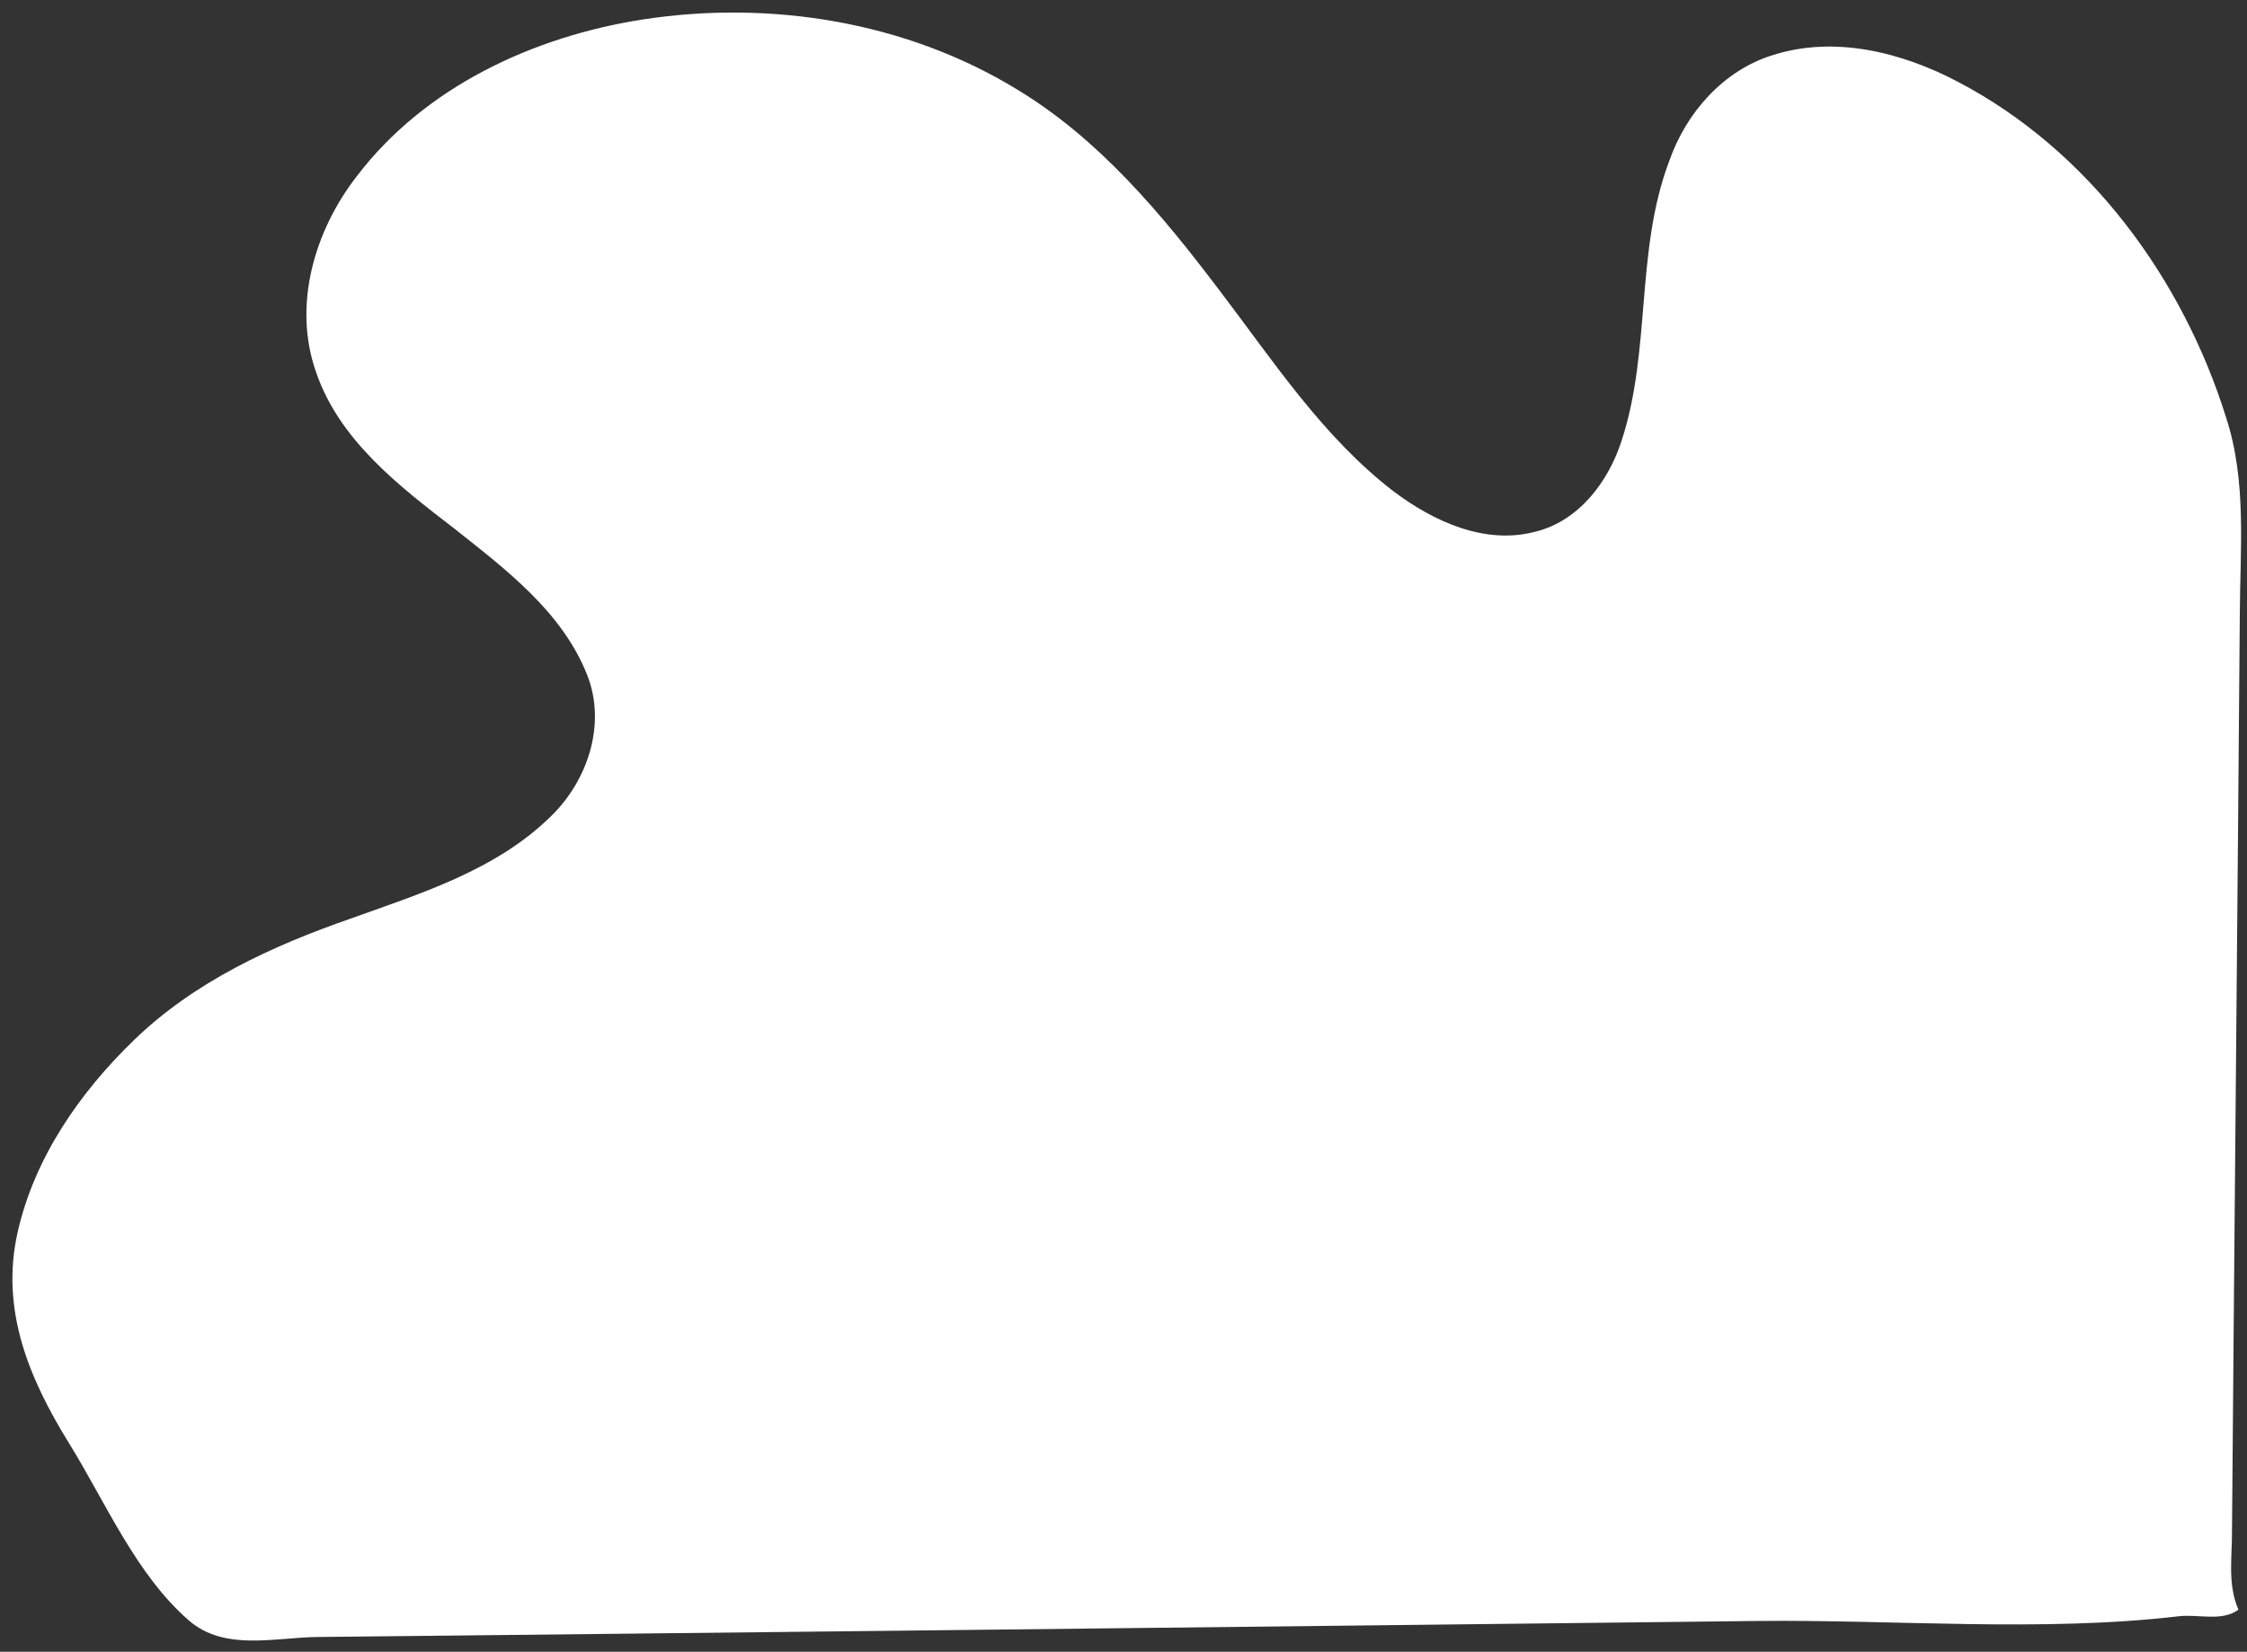
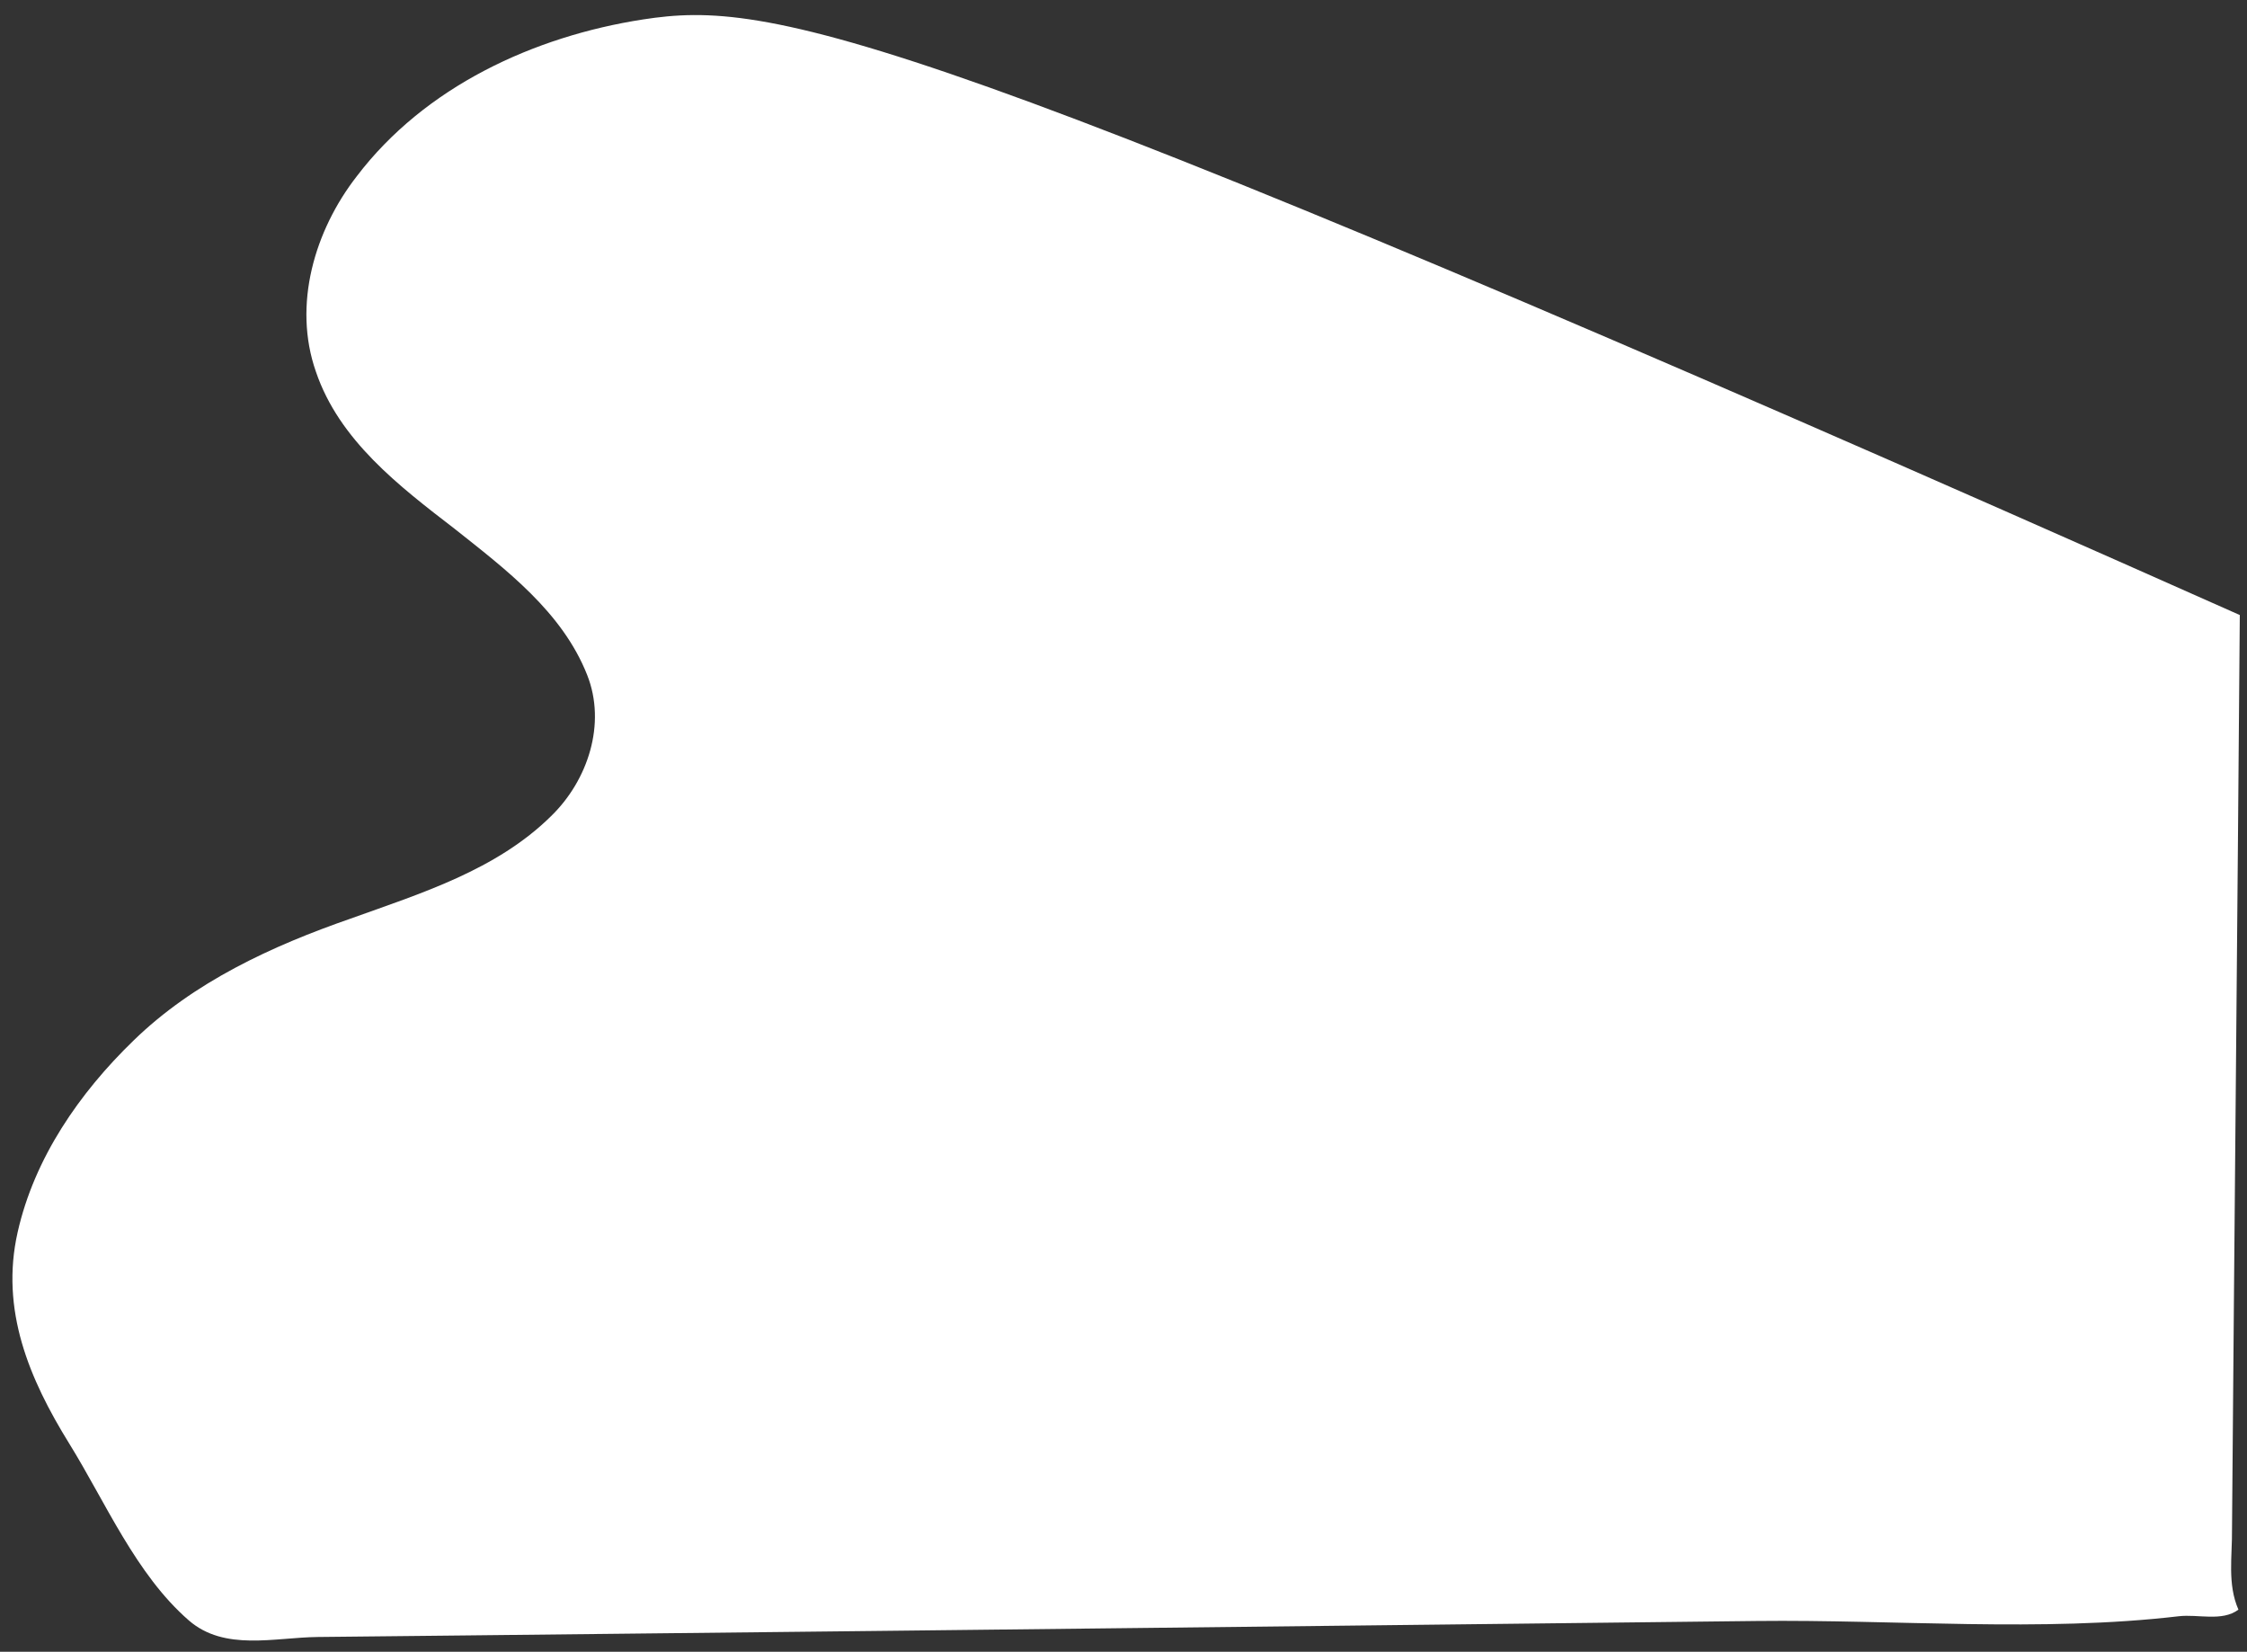
<svg xmlns="http://www.w3.org/2000/svg" fill="#000000" height="366" preserveAspectRatio="xMidYMid meet" version="1" viewBox="0.6 -0.2 497.9 366.0" width="497.9" zoomAndPan="magnify">
  <rect x="0.6" y="-0.2" width="497.9" height="366.0" fill="#333333" stroke="none" />
  <g id="change1_1">
-     <path d="m496.903,136.083c.068-14.635,1.588-29.626-3.039-43.782-9.665-30.913-30.434-59.211-59.457-74.393-12.376-6.517-27.257-10.281-40.961-5.901-11.007,3.381-19.249,12.814-22.972,23.479-7.543,19.906-3.956,41.92-10.569,62.017-2.916,9.022-9.419,17.688-18.989,20.084-11.24,3.026-22.63-2.232-31.474-8.871-15.812-12.143-26.792-29.065-38.744-44.726-12.705-16.784-26.546-33.404-44.781-44.398C201.383,4.601,171.333-.232,143.09,4.108c-24.218,3.751-48.341,14.895-63.441,34.76-9.337,12.006-14.224,28.503-9.049,43.289,5.161,15.21,18.441,25.354,30.68,34.773,11.39,9.036,23.876,18.427,29.407,32.378,4.34,10.884.164,23.438-7.981,31.337-12.116,11.952-28.818,17.099-44.439,22.712-17.414,6.051-34.719,14.005-48.08,27.011-11.993,11.609-21.973,26.025-25.683,42.495-3.87,17.181,2.544,32.444,11.437,46.805,8.057,13.011,14.76,28.968,26.485,39.177,7.93,6.904,19.02,3.785,28.583,3.685,10.819-.113,21.637-.227,32.455-.342,63.636-.678,127.271-1.395,190.906-2.119,31.817-.362,63.635-.725,95.452-1.085,30.592-.347,63.184,2.523,93.543-1.049,4.312-.507,9.597,1.246,13.239-1.465-2.492-5.668-1.355-11.856-1.424-17.825.534-67.521,1.205-135.042,1.725-202.562Z" fill="#ffffff" />
+     <path d="m496.903,136.083C201.383,4.601,171.333-.232,143.09,4.108c-24.218,3.751-48.341,14.895-63.441,34.76-9.337,12.006-14.224,28.503-9.049,43.289,5.161,15.21,18.441,25.354,30.68,34.773,11.39,9.036,23.876,18.427,29.407,32.378,4.34,10.884.164,23.438-7.981,31.337-12.116,11.952-28.818,17.099-44.439,22.712-17.414,6.051-34.719,14.005-48.08,27.011-11.993,11.609-21.973,26.025-25.683,42.495-3.87,17.181,2.544,32.444,11.437,46.805,8.057,13.011,14.76,28.968,26.485,39.177,7.93,6.904,19.02,3.785,28.583,3.685,10.819-.113,21.637-.227,32.455-.342,63.636-.678,127.271-1.395,190.906-2.119,31.817-.362,63.635-.725,95.452-1.085,30.592-.347,63.184,2.523,93.543-1.049,4.312-.507,9.597,1.246,13.239-1.465-2.492-5.668-1.355-11.856-1.424-17.825.534-67.521,1.205-135.042,1.725-202.562Z" fill="#ffffff" />
  </g>
</svg>